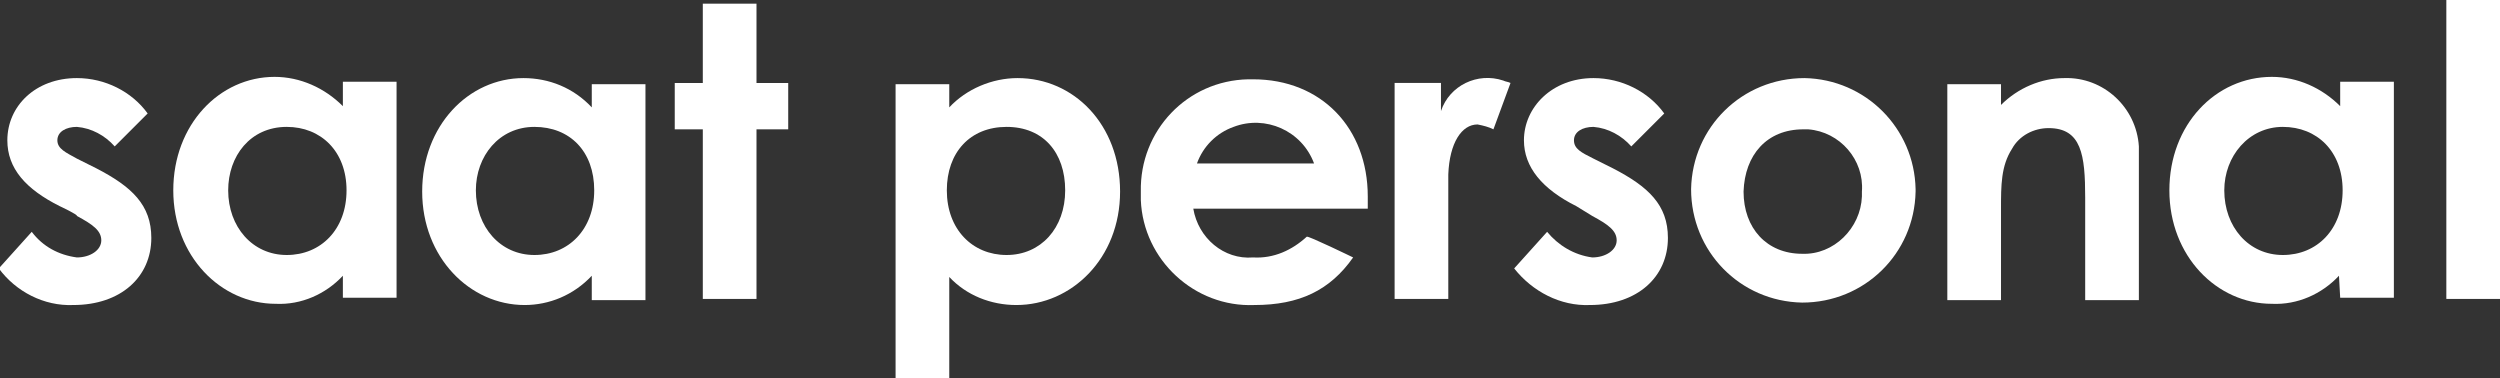
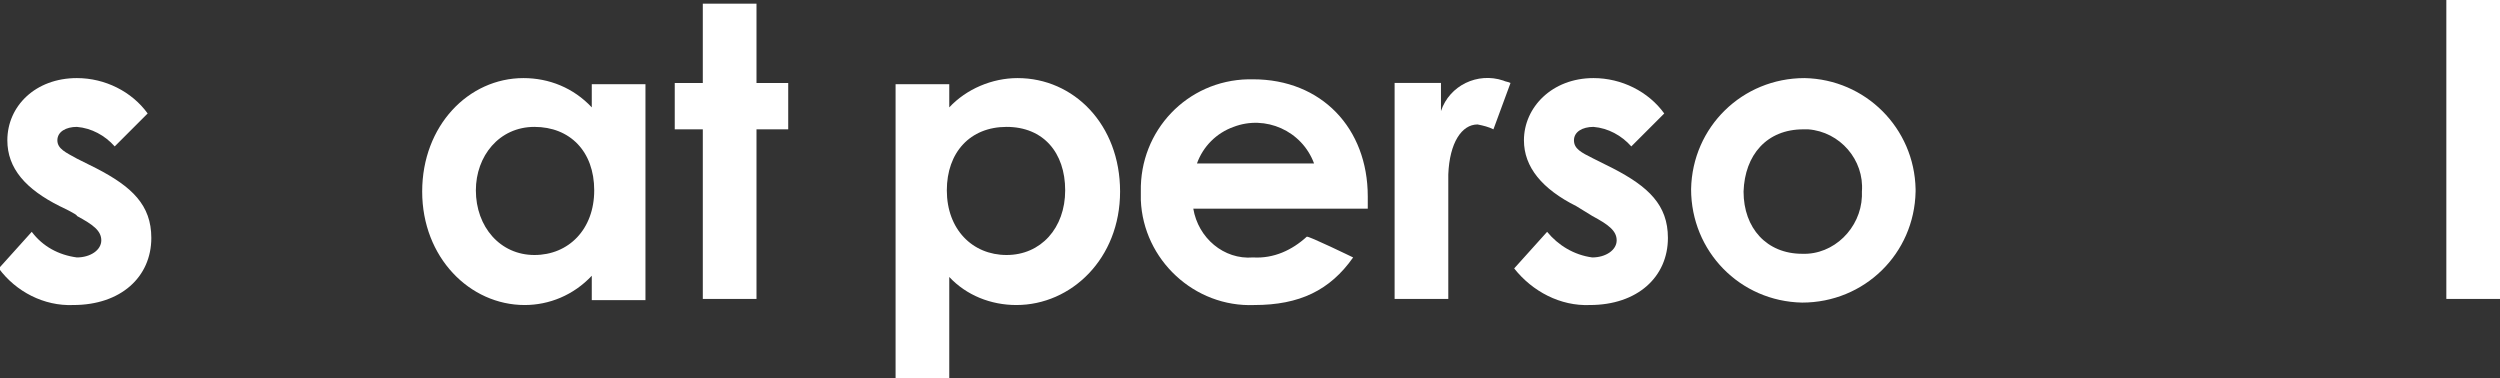
<svg xmlns="http://www.w3.org/2000/svg" version="1.1" id="_イヤー_2" x="0px" y="0px" viewBox="0 0 204.9 31" style="enable-background:new 0 0 204.9 31;" xml:space="preserve">
  <rect x="0" y="0" width="204.9" height="31" fill="#333333" stroke="none" />
  <style type="text/css">
	.st0{fill:#FFFFFF;}
</style>
  <g id="_イヤー_1-2">
    <g id="_イヤー_2-4" transform="translate(-96.566 -304.69)">
      <g id="_イヤー_1-2-4" transform="translate(96.568 518.69)">
        <path id="_ス_419" class="st0" d="M4.9-197.1c-2.8-1.4-4.3-3.1-4.3-5.4c0-2.8,2.3-5.1,5.7-5.1c2.3,0,4.5,1.1,5.8,2.9l-2.7,2.7     c-0.8-0.9-1.9-1.5-3.1-1.6c-0.9,0-1.6,0.4-1.6,1.1s0.7,1,1.6,1.5l1.6,0.8c2.9,1.5,4.5,3,4.5,5.7c0,3.2-2.5,5.5-6.4,5.5     c-2.4,0.1-4.7-1.1-6.1-3l2.7-3c0.9,1.2,2.2,1.9,3.7,2.1c1.1,0,2-0.6,2-1.4s-0.7-1.3-2-2C6.4-196.4,4.9-197.1,4.9-197.1z" />
-         <path id="_ス_420" class="st0" d="M28.1-191.4c-1.4,1.5-3.4,2.4-5.5,2.3c-4.5,0-8.4-3.9-8.4-9.3c0-5.4,3.8-9.3,8.3-9.3     c2.1,0,4.1,0.9,5.6,2.4v-2h4.4v17.7h-4.4V-191.4z M18.7-198.4c0,3,2,5.3,4.8,5.3s4.9-2.1,4.9-5.3s-2.1-5.2-4.9-5.2     C20.5-203.6,18.7-201.2,18.7-198.4L18.7-198.4z" />
        <path id="_ス_421" class="st0" d="M48.5-191.4C47-189.8,45-189,43-189c-4.5,0-8.4-3.9-8.4-9.3c0-5.4,3.8-9.3,8.3-9.3     c2.1,0,4.1,0.8,5.6,2.4v-1.9h4.4v17.7h-4.4C48.5-189.5,48.5-191.4,48.5-191.4z M39-198.4c0,3,2,5.3,4.8,5.3s4.9-2.1,4.9-5.3     s-2-5.2-4.9-5.2S39-201.2,39-198.4L39-198.4L39-198.4z" />
        <path id="_ス_422" class="st0" d="M57.6-213.7H62v6.5h2.6v3.8H62v13.9h-4.4v-13.9h-2.3v-3.8h2.3V-213.7z" />
        <path id="_ス_423" class="st0" d="M77.8-205.2c1.4-1.5,3.5-2.4,5.6-2.4c4.6,0,8.4,3.8,8.4,9.3s-4,9.3-8.5,9.3     c-2.1,0-4.1-0.8-5.5-2.3v8.3h-4.4v-24.1h4.4C77.8-207.2,77.8-205.2,77.8-205.2z M77.6-198.4c0,3.2,2.1,5.3,4.9,5.3     s4.8-2.2,4.8-5.3s-1.8-5.2-4.8-5.2S77.6-201.5,77.6-198.4z" />
        <path id="_ス_424" class="st0" d="M110.9-192.9c-1.9,2.7-4.4,3.9-8.1,3.9c-4.9,0.2-9.1-3.7-9.3-8.6l0,0c0-0.2,0-0.5,0-0.7     c-0.1-5,3.8-9.1,8.8-9.2h0.4c5.6,0,9.4,4,9.4,9.6v1H97.8c0.4,2.4,2.5,4.2,4.9,4c1.7,0.1,3.2-0.6,4.4-1.7     C107.2-194.7,110.9-192.9,110.9-192.9z M107.7-200.6c-1-2.7-4-4-6.6-3c-1.4,0.5-2.5,1.6-3,3H107.7z" />
        <path id="_ス_425" class="st0" d="M118.1-204.9c0.7-2.1,3-3.2,5.1-2.5c0.2,0.1,0.4,0.1,0.6,0.2l-1.4,3.8     c-0.4-0.2-0.8-0.3-1.3-0.4c-1.3,0-2.3,1.5-2.4,4.1v10.2h-4.4v-17.7h3.8C118.1-207.2,118.1-204.9,118.1-204.9z" />
        <path id="_ス_426" class="st0" d="M129.2-197.1c-2.8-1.4-4.3-3.2-4.3-5.4c0-2.7,2.3-5.1,5.7-5.1c2.3,0,4.5,1.1,5.8,2.9l-2.7,2.7     c-0.8-0.9-1.9-1.5-3.1-1.6c-0.9,0-1.6,0.4-1.6,1.1c0,0.7,0.6,1,1.6,1.5l1.6,0.8c2.9,1.5,4.5,3,4.5,5.7c0,3.2-2.5,5.5-6.4,5.5     c-2.4,0.1-4.7-1.1-6.2-3l2.7-3c0.9,1.1,2.2,1.9,3.7,2.1c1.1,0,2-0.6,2-1.4c0-0.8-0.7-1.3-2-2L129.2-197.1L129.2-197.1z" />
        <path id="_ス_427" class="st0" d="M157-198.3c-0.1,5.1-4.2,9.1-9.3,9.1c-5.1-0.1-9.1-4.2-9.1-9.3c0.1-5.1,4.2-9.1,9.3-9.1     c5,0.1,9,4.1,9.1,9.1C157-198.5,157-198.4,157-198.3z M142.9-198.3c0,3,1.9,5.1,4.8,5.1c2.6,0.1,4.8-2.1,4.9-4.7     c0-0.1,0-0.3,0-0.4c0.2-2.6-1.8-4.9-4.4-5.1c-0.1,0-0.3,0-0.4,0C144.8-203.4,143-201.3,142.9-198.3L142.9-198.3L142.9-198.3z" />
-         <path id="_ス_428" class="st0" d="M164-205.4c1.4-1.4,3.3-2.2,5.2-2.2c3.2-0.1,5.9,2.4,6.1,5.6c0,0.2,0,0.3,0,0.5v12.1h-4.4     v-8.4c0-3.5-0.3-5.7-3-5.7c-1.2,0-2.4,0.6-3,1.7c-0.9,1.4-0.9,3-0.9,4.9v7.5h-4.4v-17.7h4.4L164-205.4L164-205.4z" />
-         <path id="_ス_429" class="st0" d="M191.7-191.4c-1.4,1.5-3.4,2.4-5.5,2.3c-4.5,0-8.4-3.9-8.4-9.3c0-5.4,3.8-9.3,8.4-9.3     c2.1,0,4.1,0.9,5.6,2.4v-2h4.4v17.7h-4.4L191.7-191.4L191.7-191.4z M182.3-198.4c0,3,2,5.3,4.8,5.3s4.9-2.1,4.9-5.3     s-2.1-5.2-4.9-5.2S182.3-201.2,182.3-198.4L182.3-198.4z" />
        <path id="_ス_430" class="st0" d="M200.5-214h4.4v24.5h-4.4V-214z" />
      </g>
    </g>
  </g>
</svg>